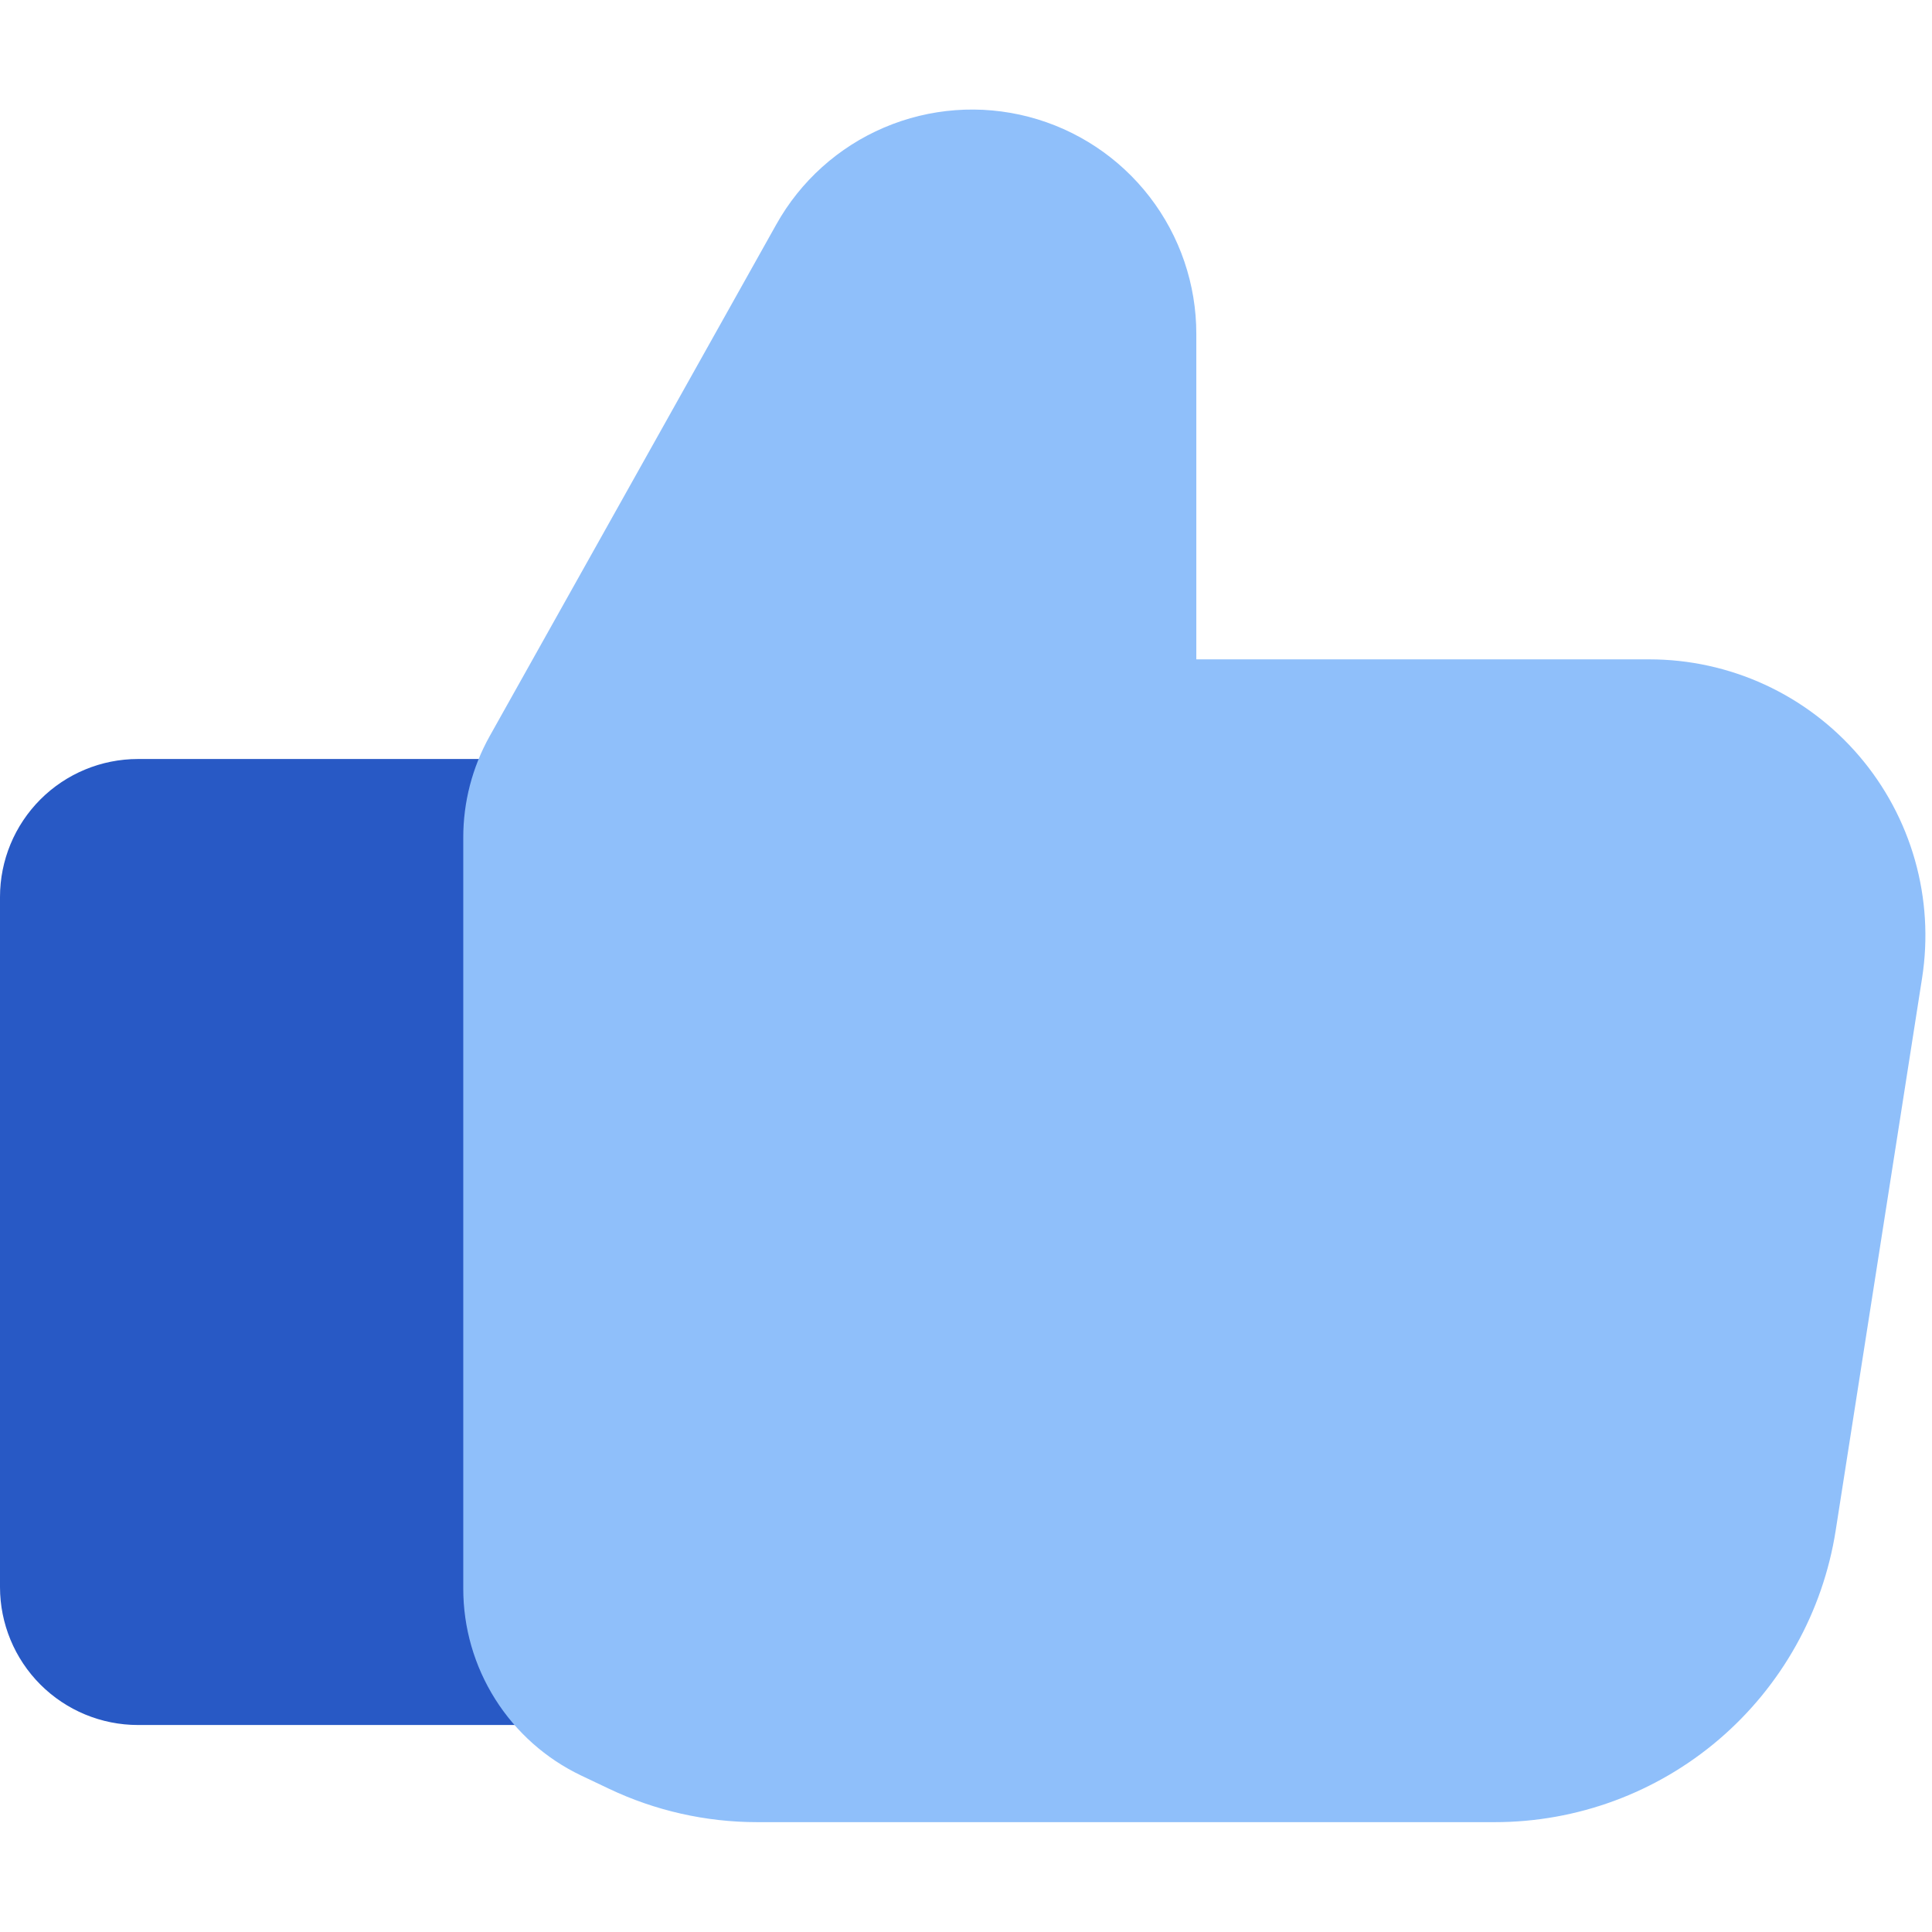
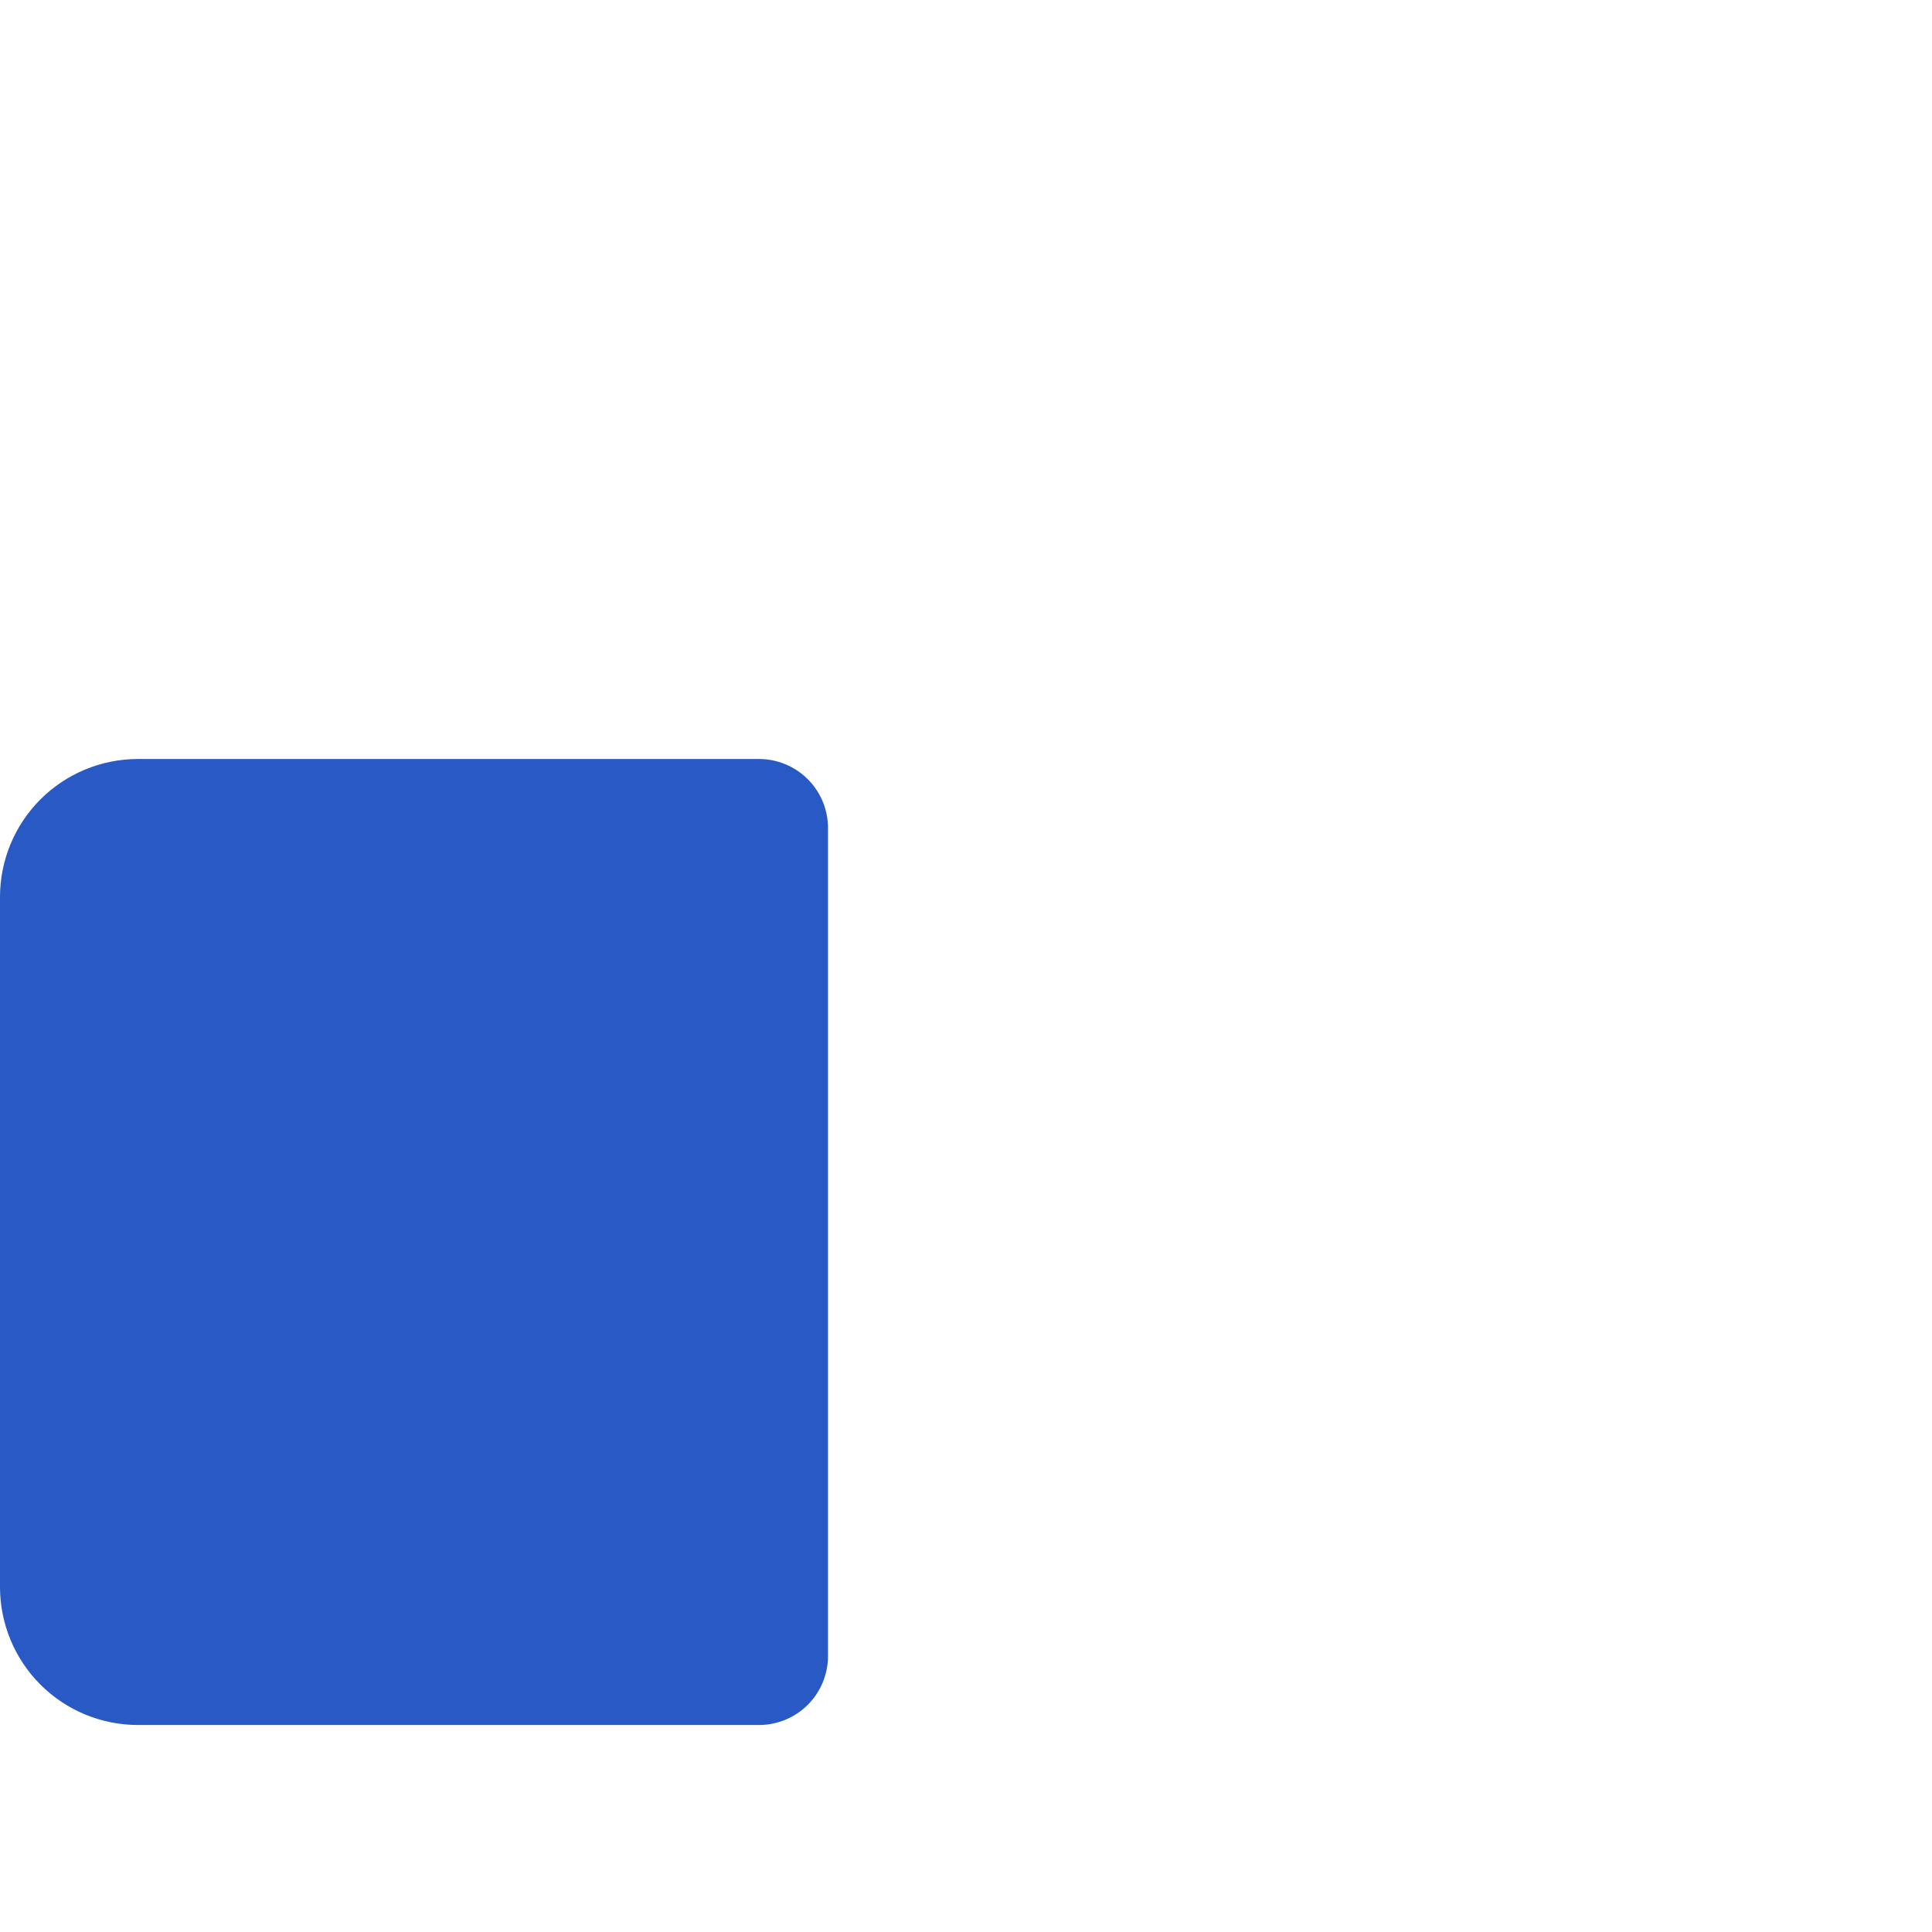
<svg xmlns="http://www.w3.org/2000/svg" width="85" height="85" viewBox="0 0 85 85" fill="none">
  <g id="like-1 1">
    <g id="like-1--reward-social-up-rating-media-like-thumb-hand">
      <path id="Union" fill-rule="evenodd" clip-rule="evenodd" d="M6.071 75.893C4.461 75.893 2.917 75.253 1.778 74.115C0.64 72.976 0 71.432 0 69.821V39.464C0 37.854 0.64 36.31 1.778 35.171C2.917 34.032 4.461 33.393 6.071 33.393H33.393C34.198 33.393 34.97 33.713 35.539 34.282C36.109 34.851 36.429 35.623 36.429 36.428V72.857C36.429 73.662 36.109 74.434 35.539 75.004C34.97 75.573 34.198 75.893 33.393 75.893H6.071Z" fill="#2859C5" />
-       <path id="Union_2" fill-rule="evenodd" clip-rule="evenodd" d="M33.308 80.167C31.05 80.167 28.82 79.663 26.781 78.692L25.567 78.115C24.014 77.374 22.704 76.209 21.786 74.754C20.868 73.299 20.381 71.614 20.382 69.894V36.854C20.379 35.296 20.777 33.764 21.535 32.403L34.152 9.878C35.217 7.97 36.885 6.469 38.895 5.612C40.905 4.754 43.143 4.588 45.257 5.139C47.372 5.691 49.243 6.929 50.578 8.659C51.913 10.389 52.636 12.514 52.633 14.699V29.009H72.566C74.32 29.009 76.053 29.389 77.646 30.122C79.239 30.856 80.654 31.926 81.794 33.259C82.934 34.592 83.772 36.156 84.25 37.843C84.728 39.531 84.835 41.302 84.563 43.034L80.762 67.338C80.202 70.913 78.383 74.17 75.633 76.523C72.884 78.875 69.384 80.167 65.766 80.167H33.308Z" fill="#8FBFFA" />
    </g>
  </g>
</svg>